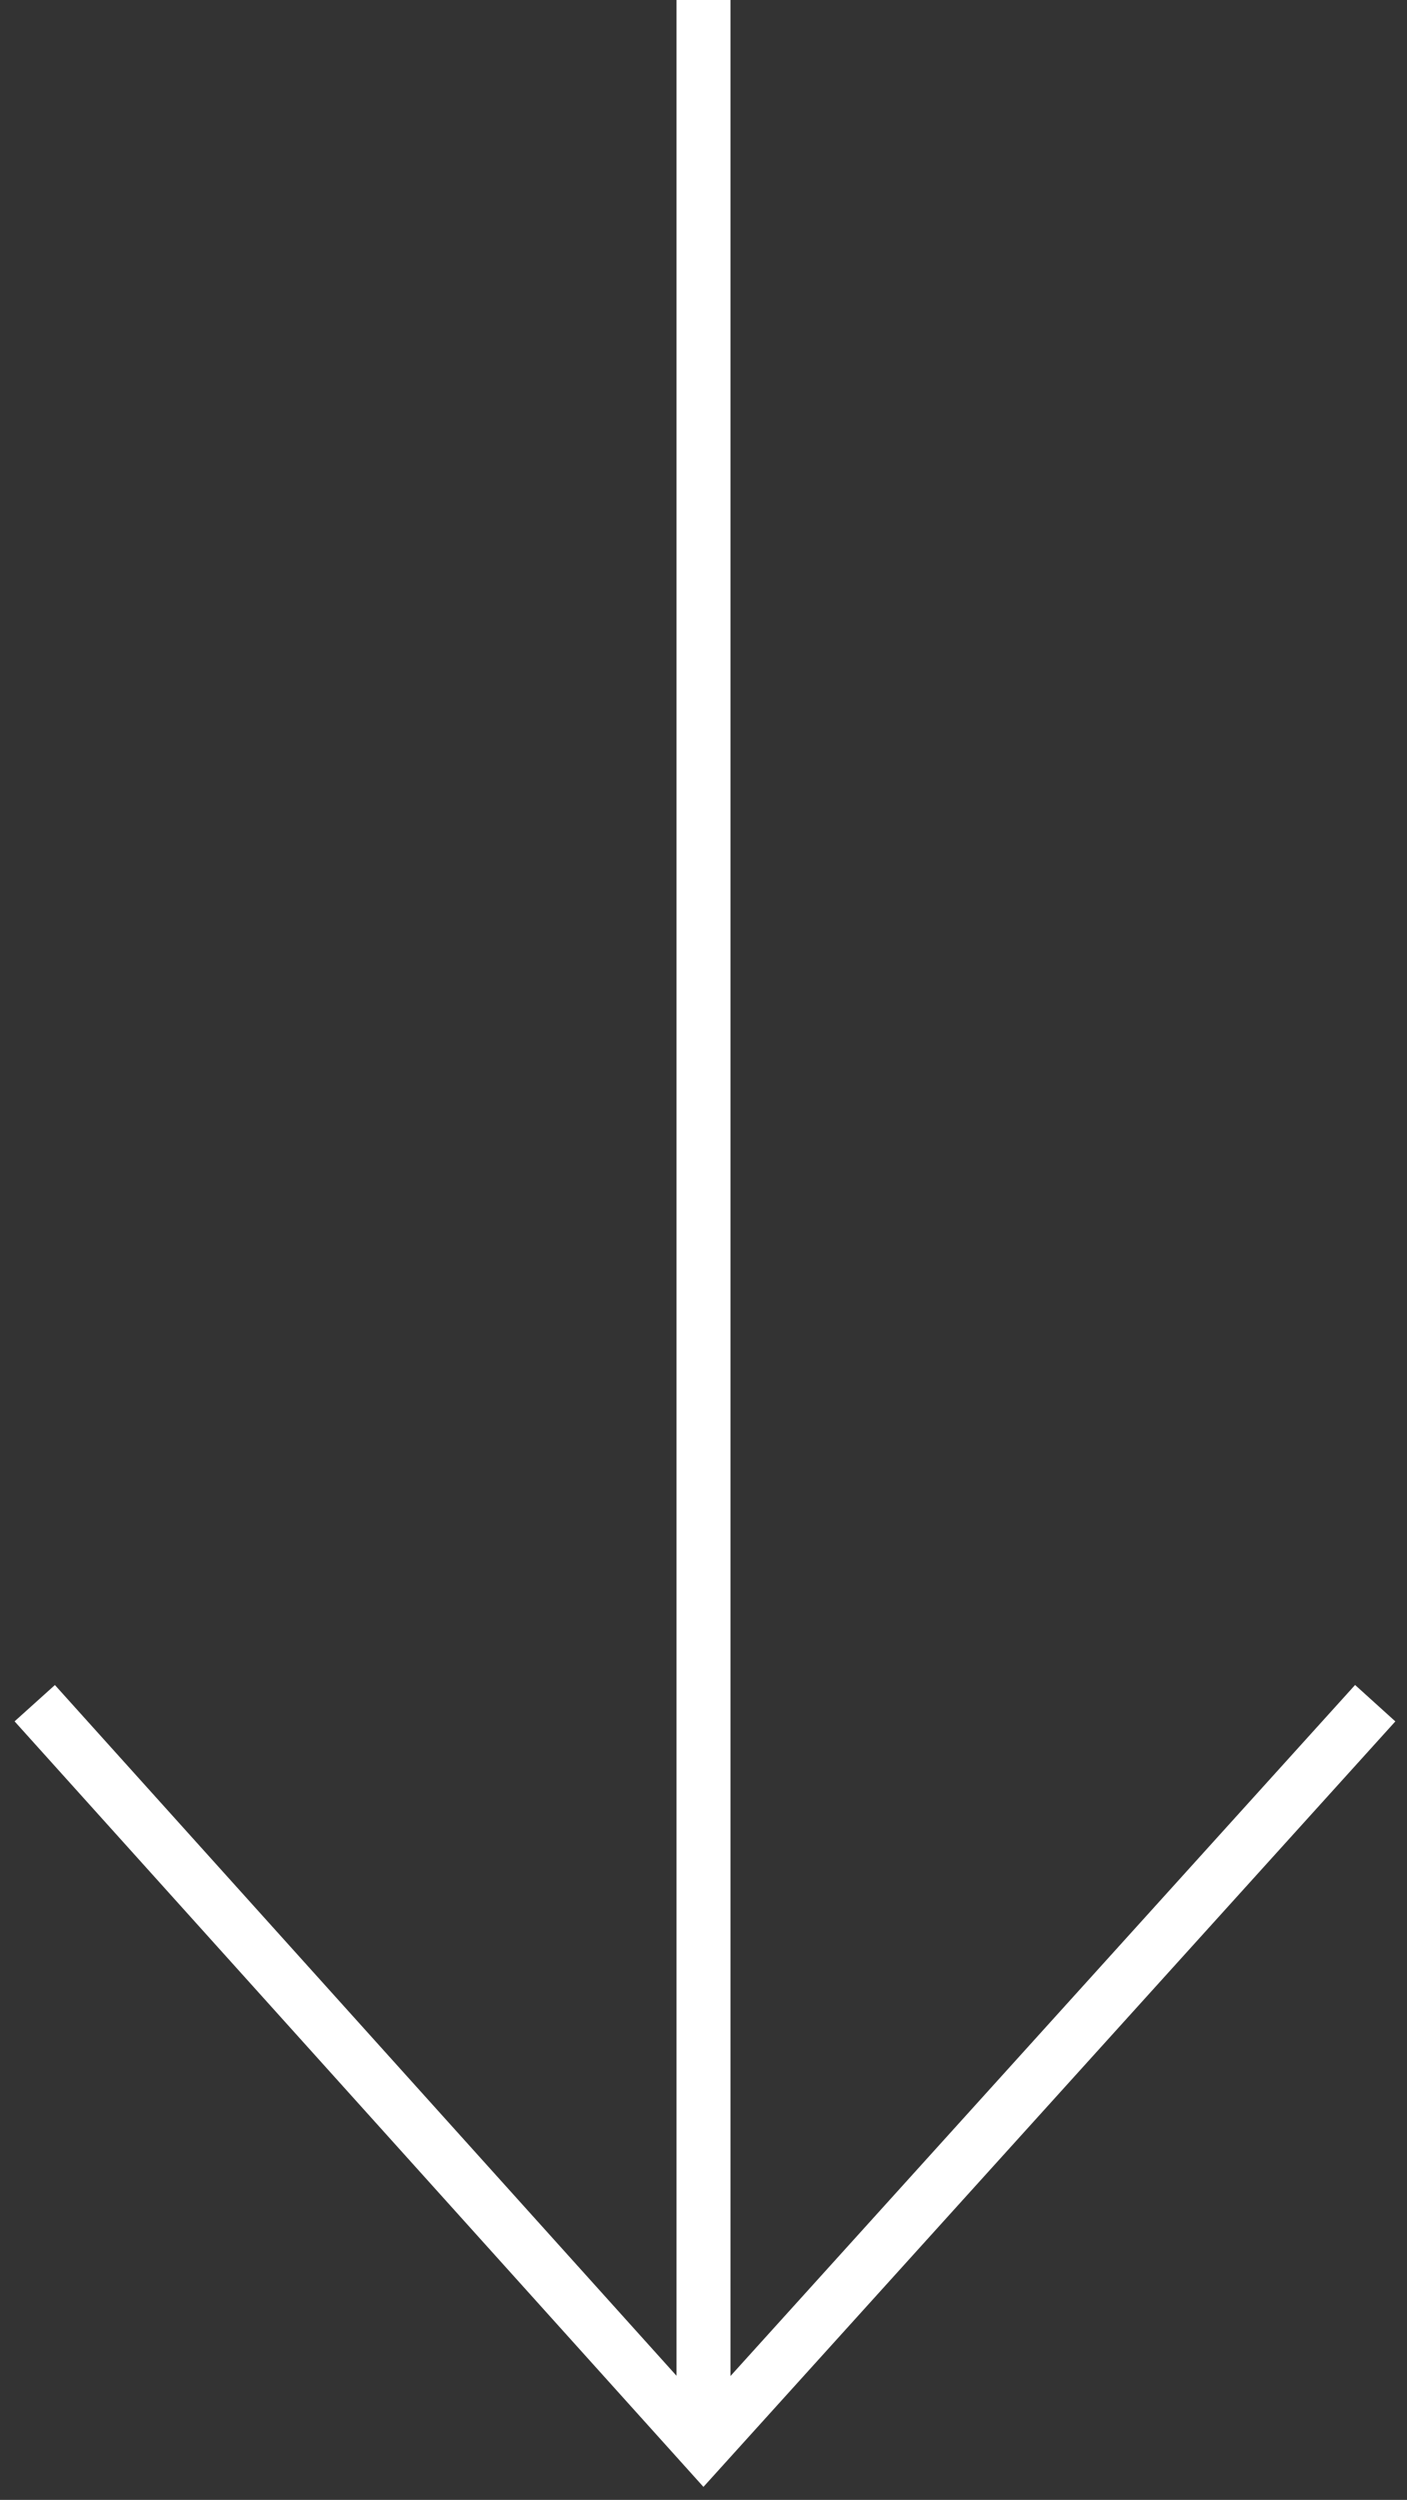
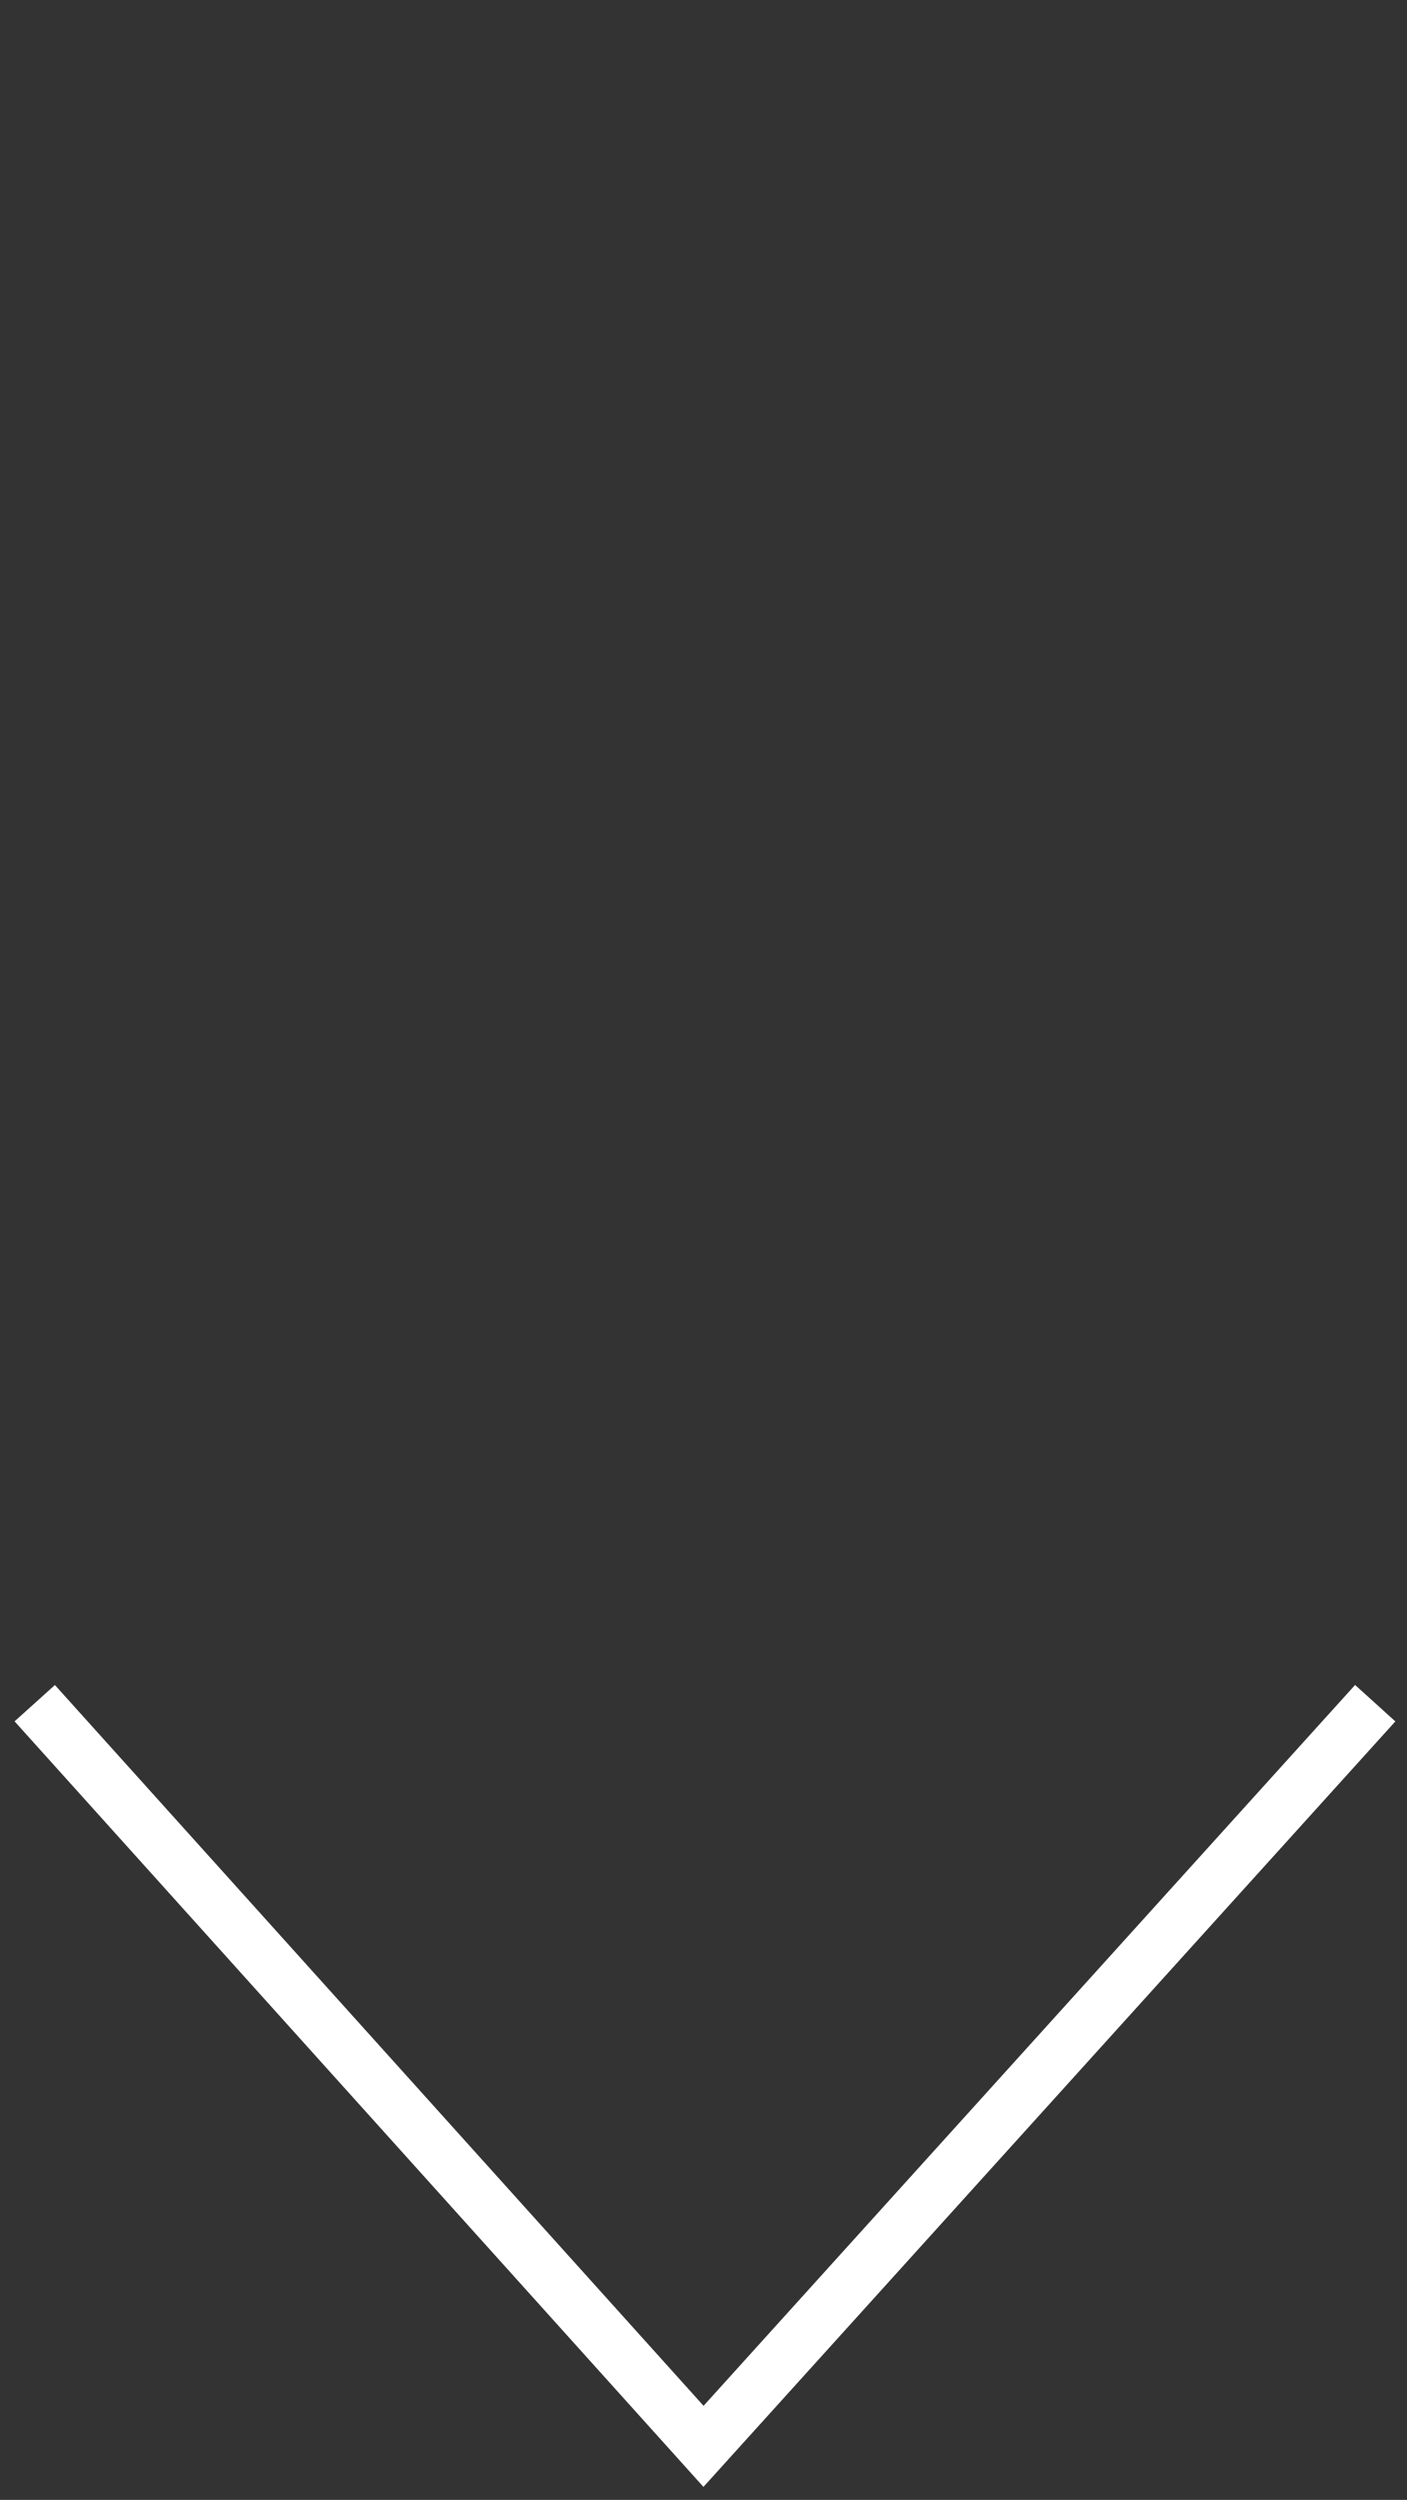
<svg xmlns="http://www.w3.org/2000/svg" width="49" height="87" viewBox="0 0 49 87">
  <rect x="0" y="0" width="49" height="87" fill="#333333" stroke="none" />
  <g fill="#FFF" fill-rule="evenodd">
-     <path d="M23.56 0h1.88v85.055h-1.88z" />
    <path fill-rule="nonzero" d="M47.192 58.64l1.402 1.268-24.096 26.64L.508 59.906l1.404-1.264 22.59 25.085z" />
  </g>
</svg>